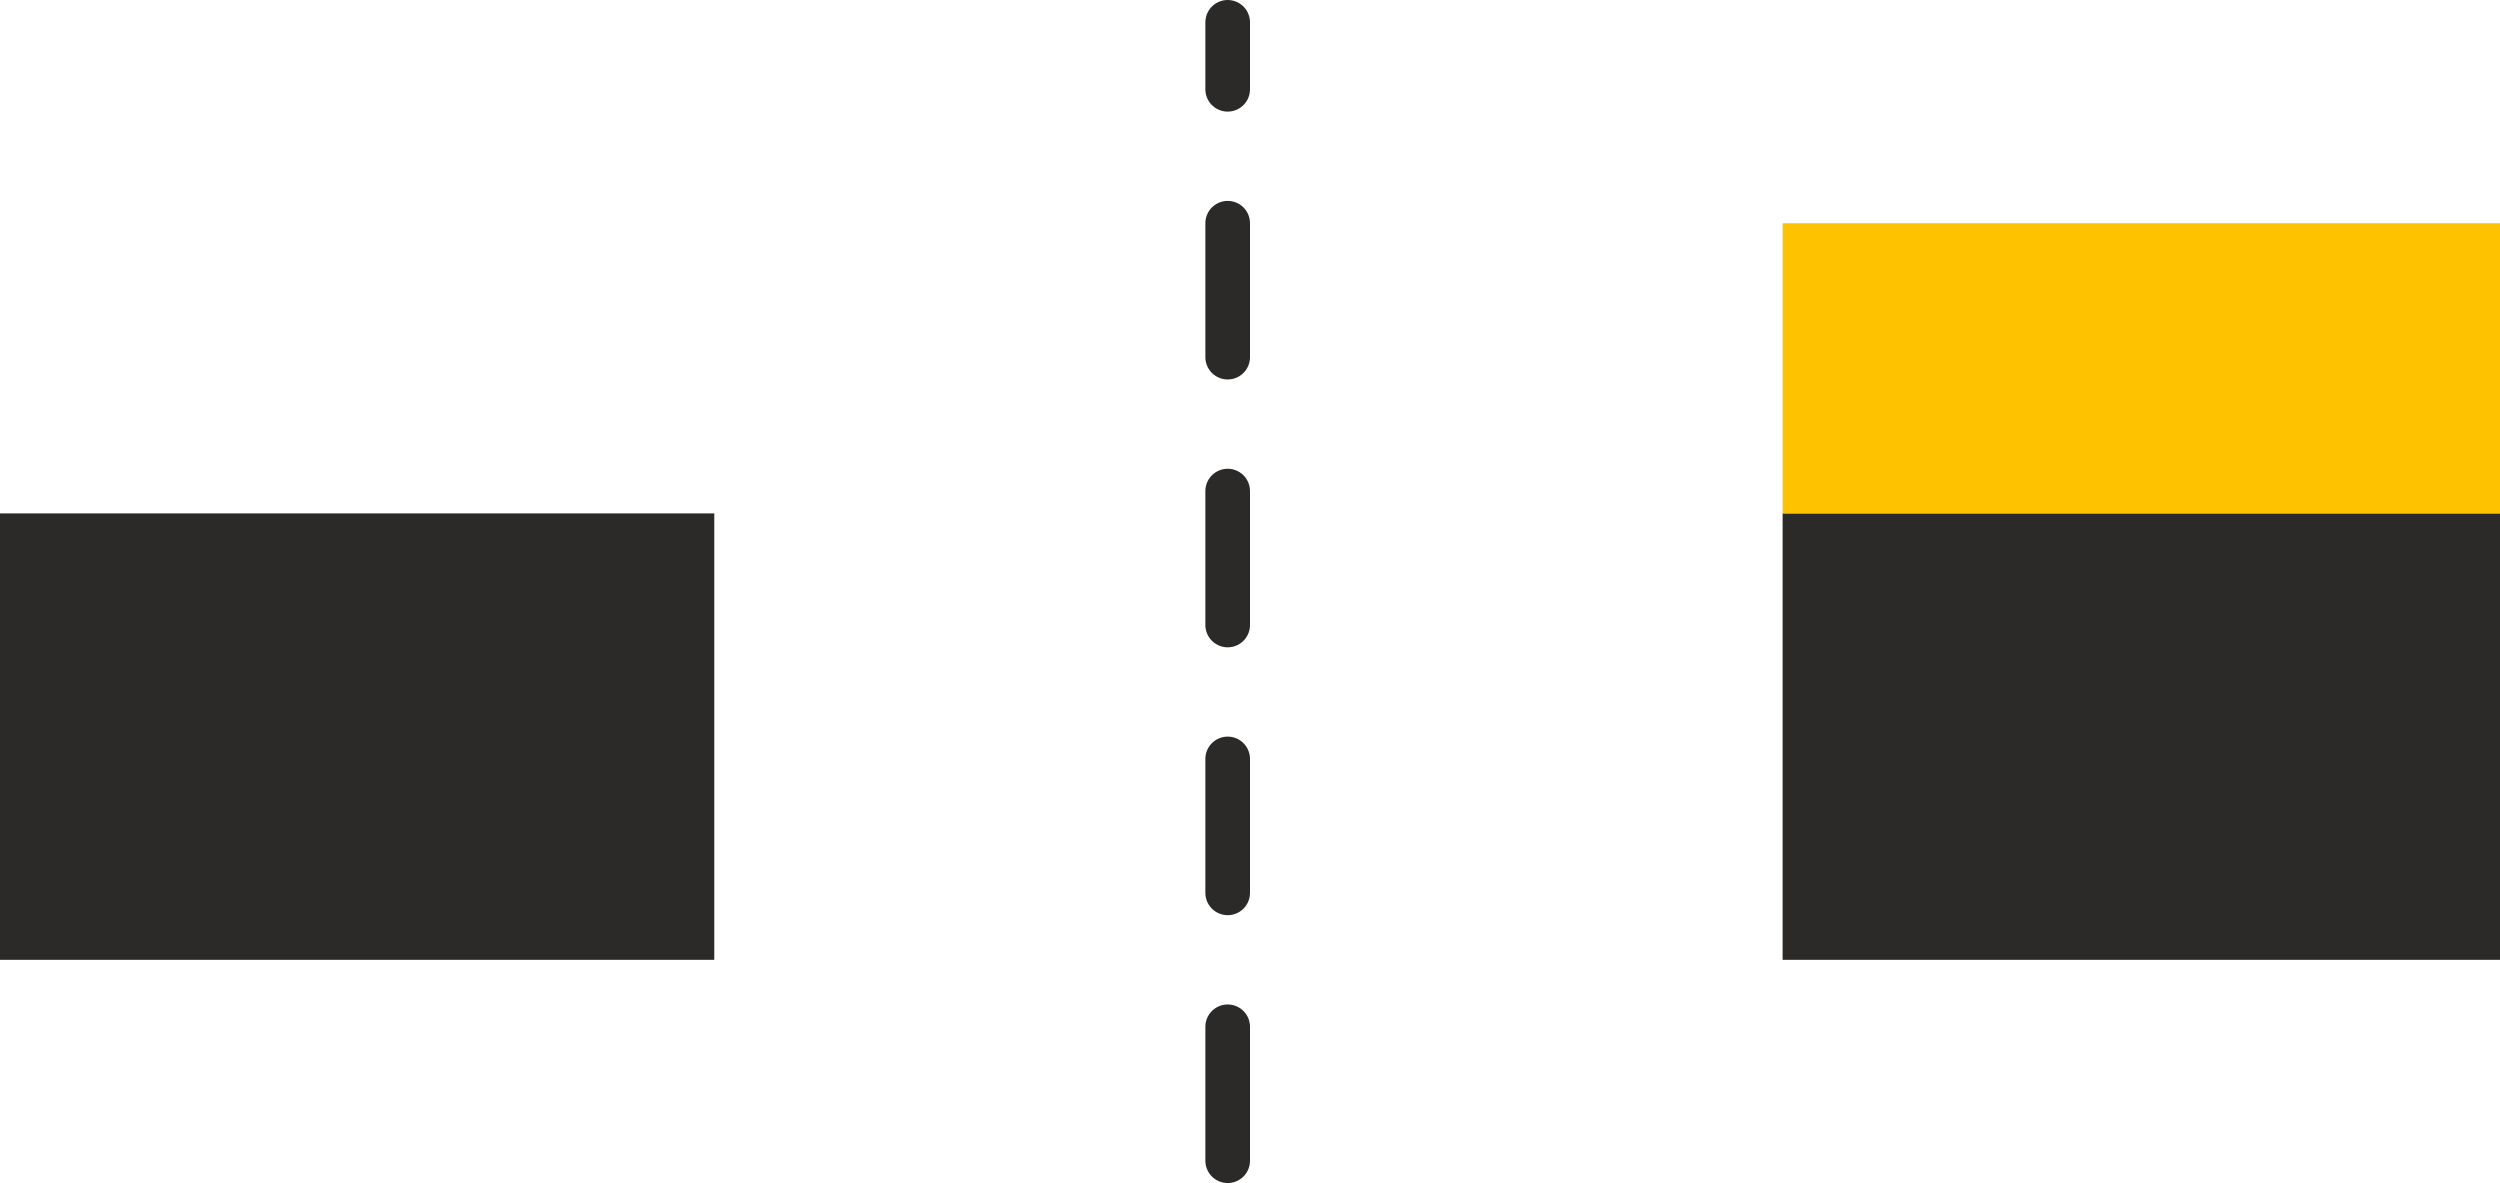
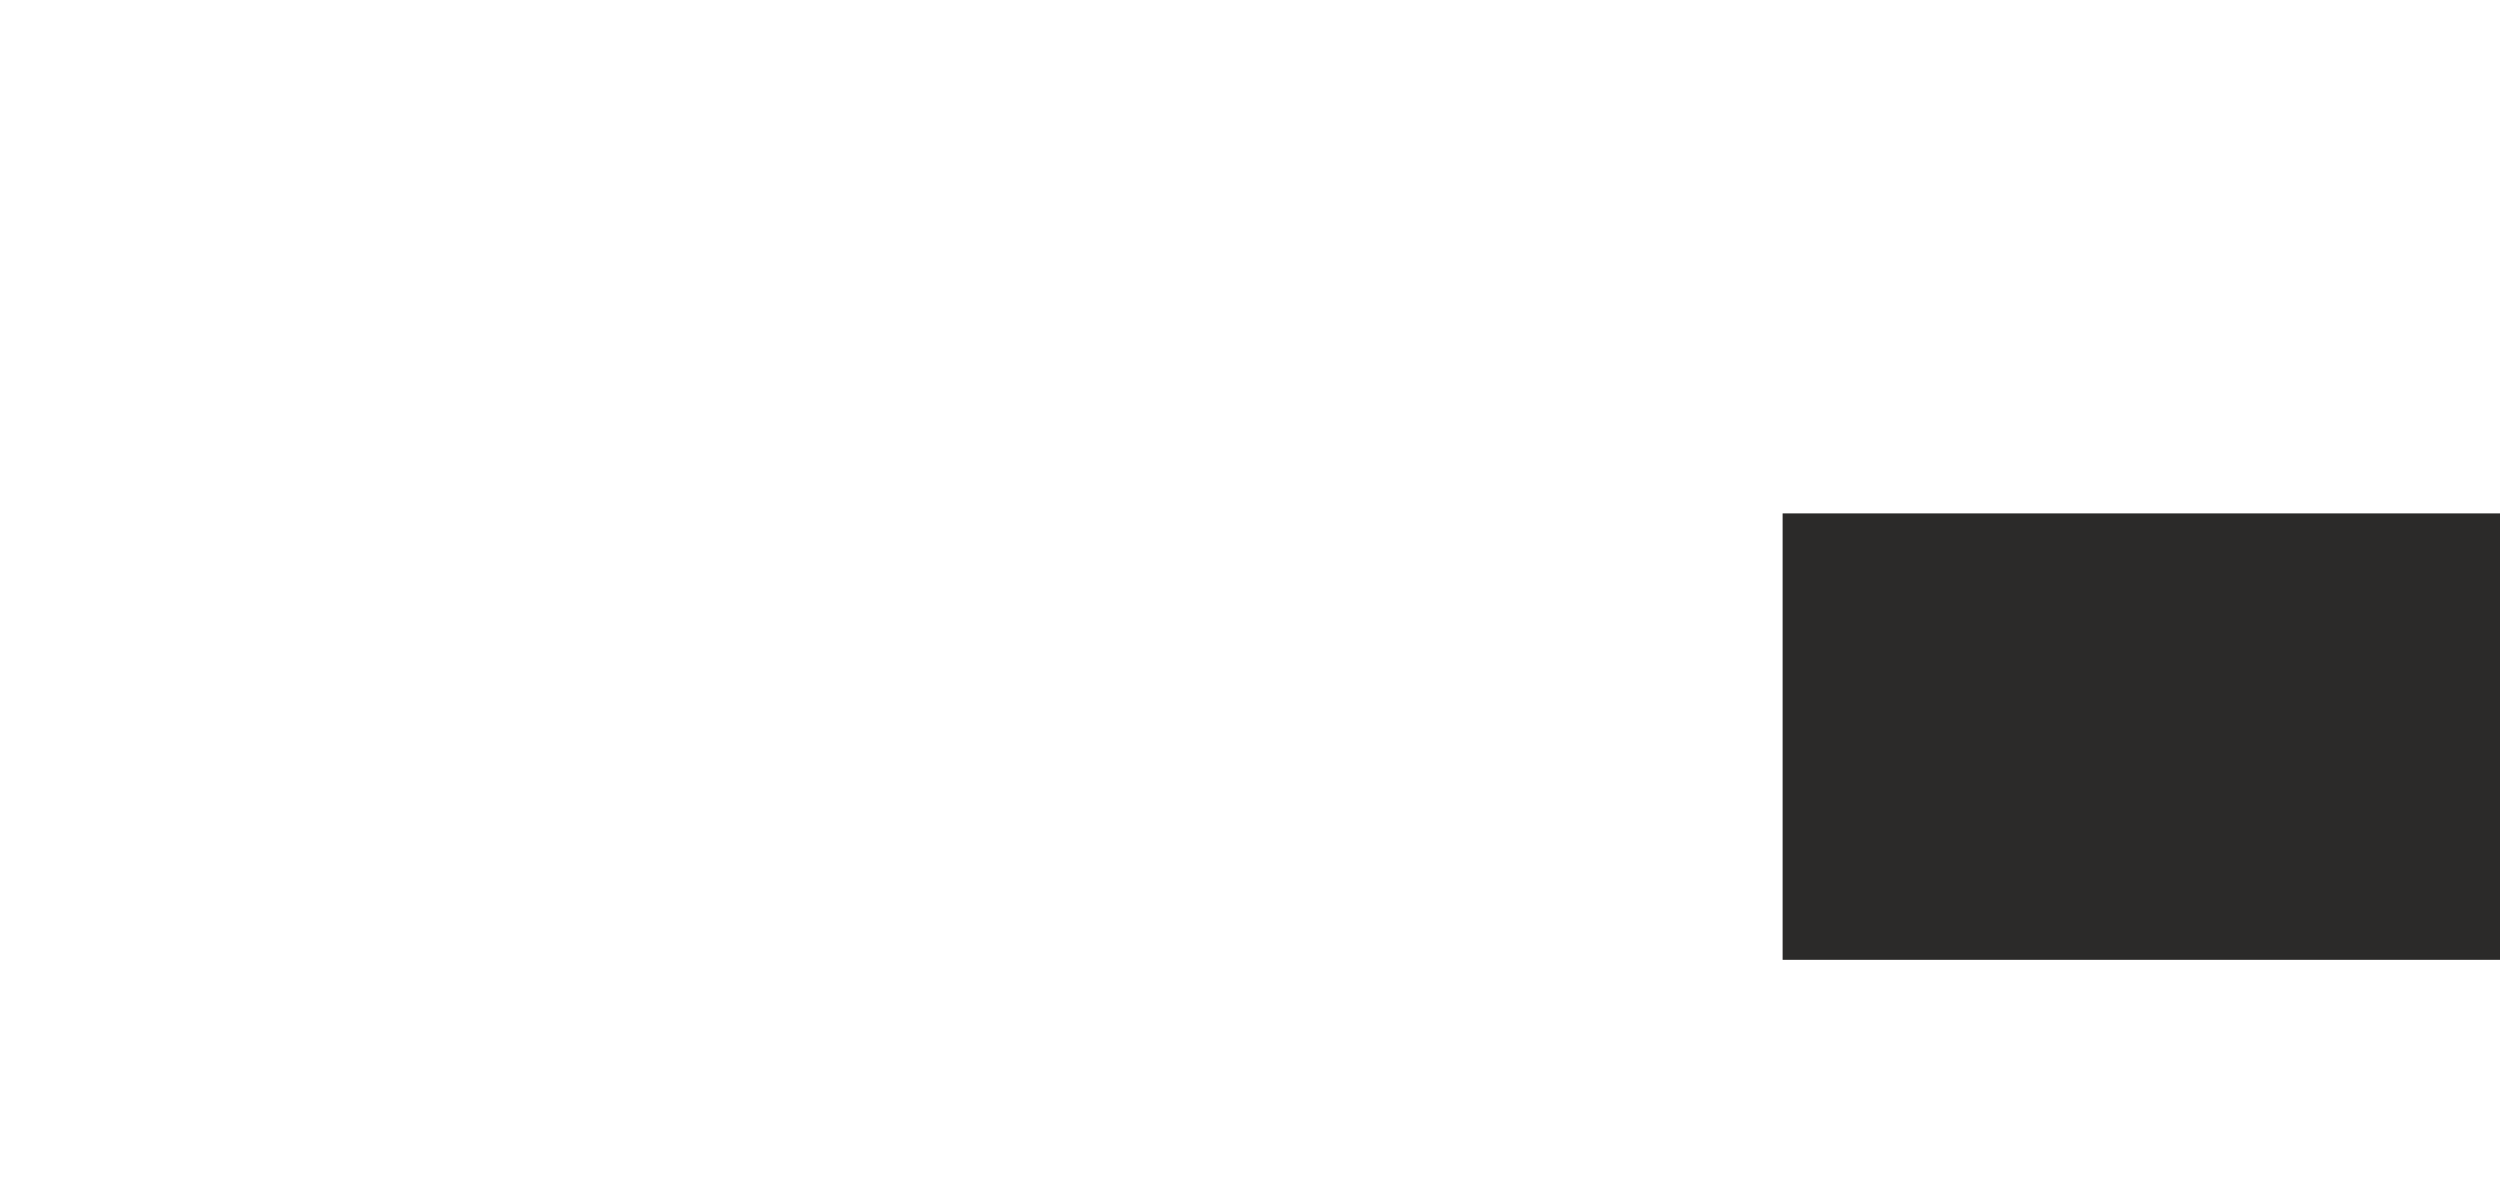
<svg xmlns="http://www.w3.org/2000/svg" width="112" height="53" viewBox="0 0 112 53" fill="none">
-   <rect y="23" width="32" height="20" fill="#2B2A29" />
  <rect x="79.861" y="23" width="32.139" height="20" fill="#2B2A29" />
-   <rect x="79.861" y="10" width="32.139" height="13" fill="#FFC200" />
-   <path d="M55 52L55 1" stroke="#2B2A29" stroke-width="2" stroke-linecap="round" stroke-dasharray="6 6" />
</svg>